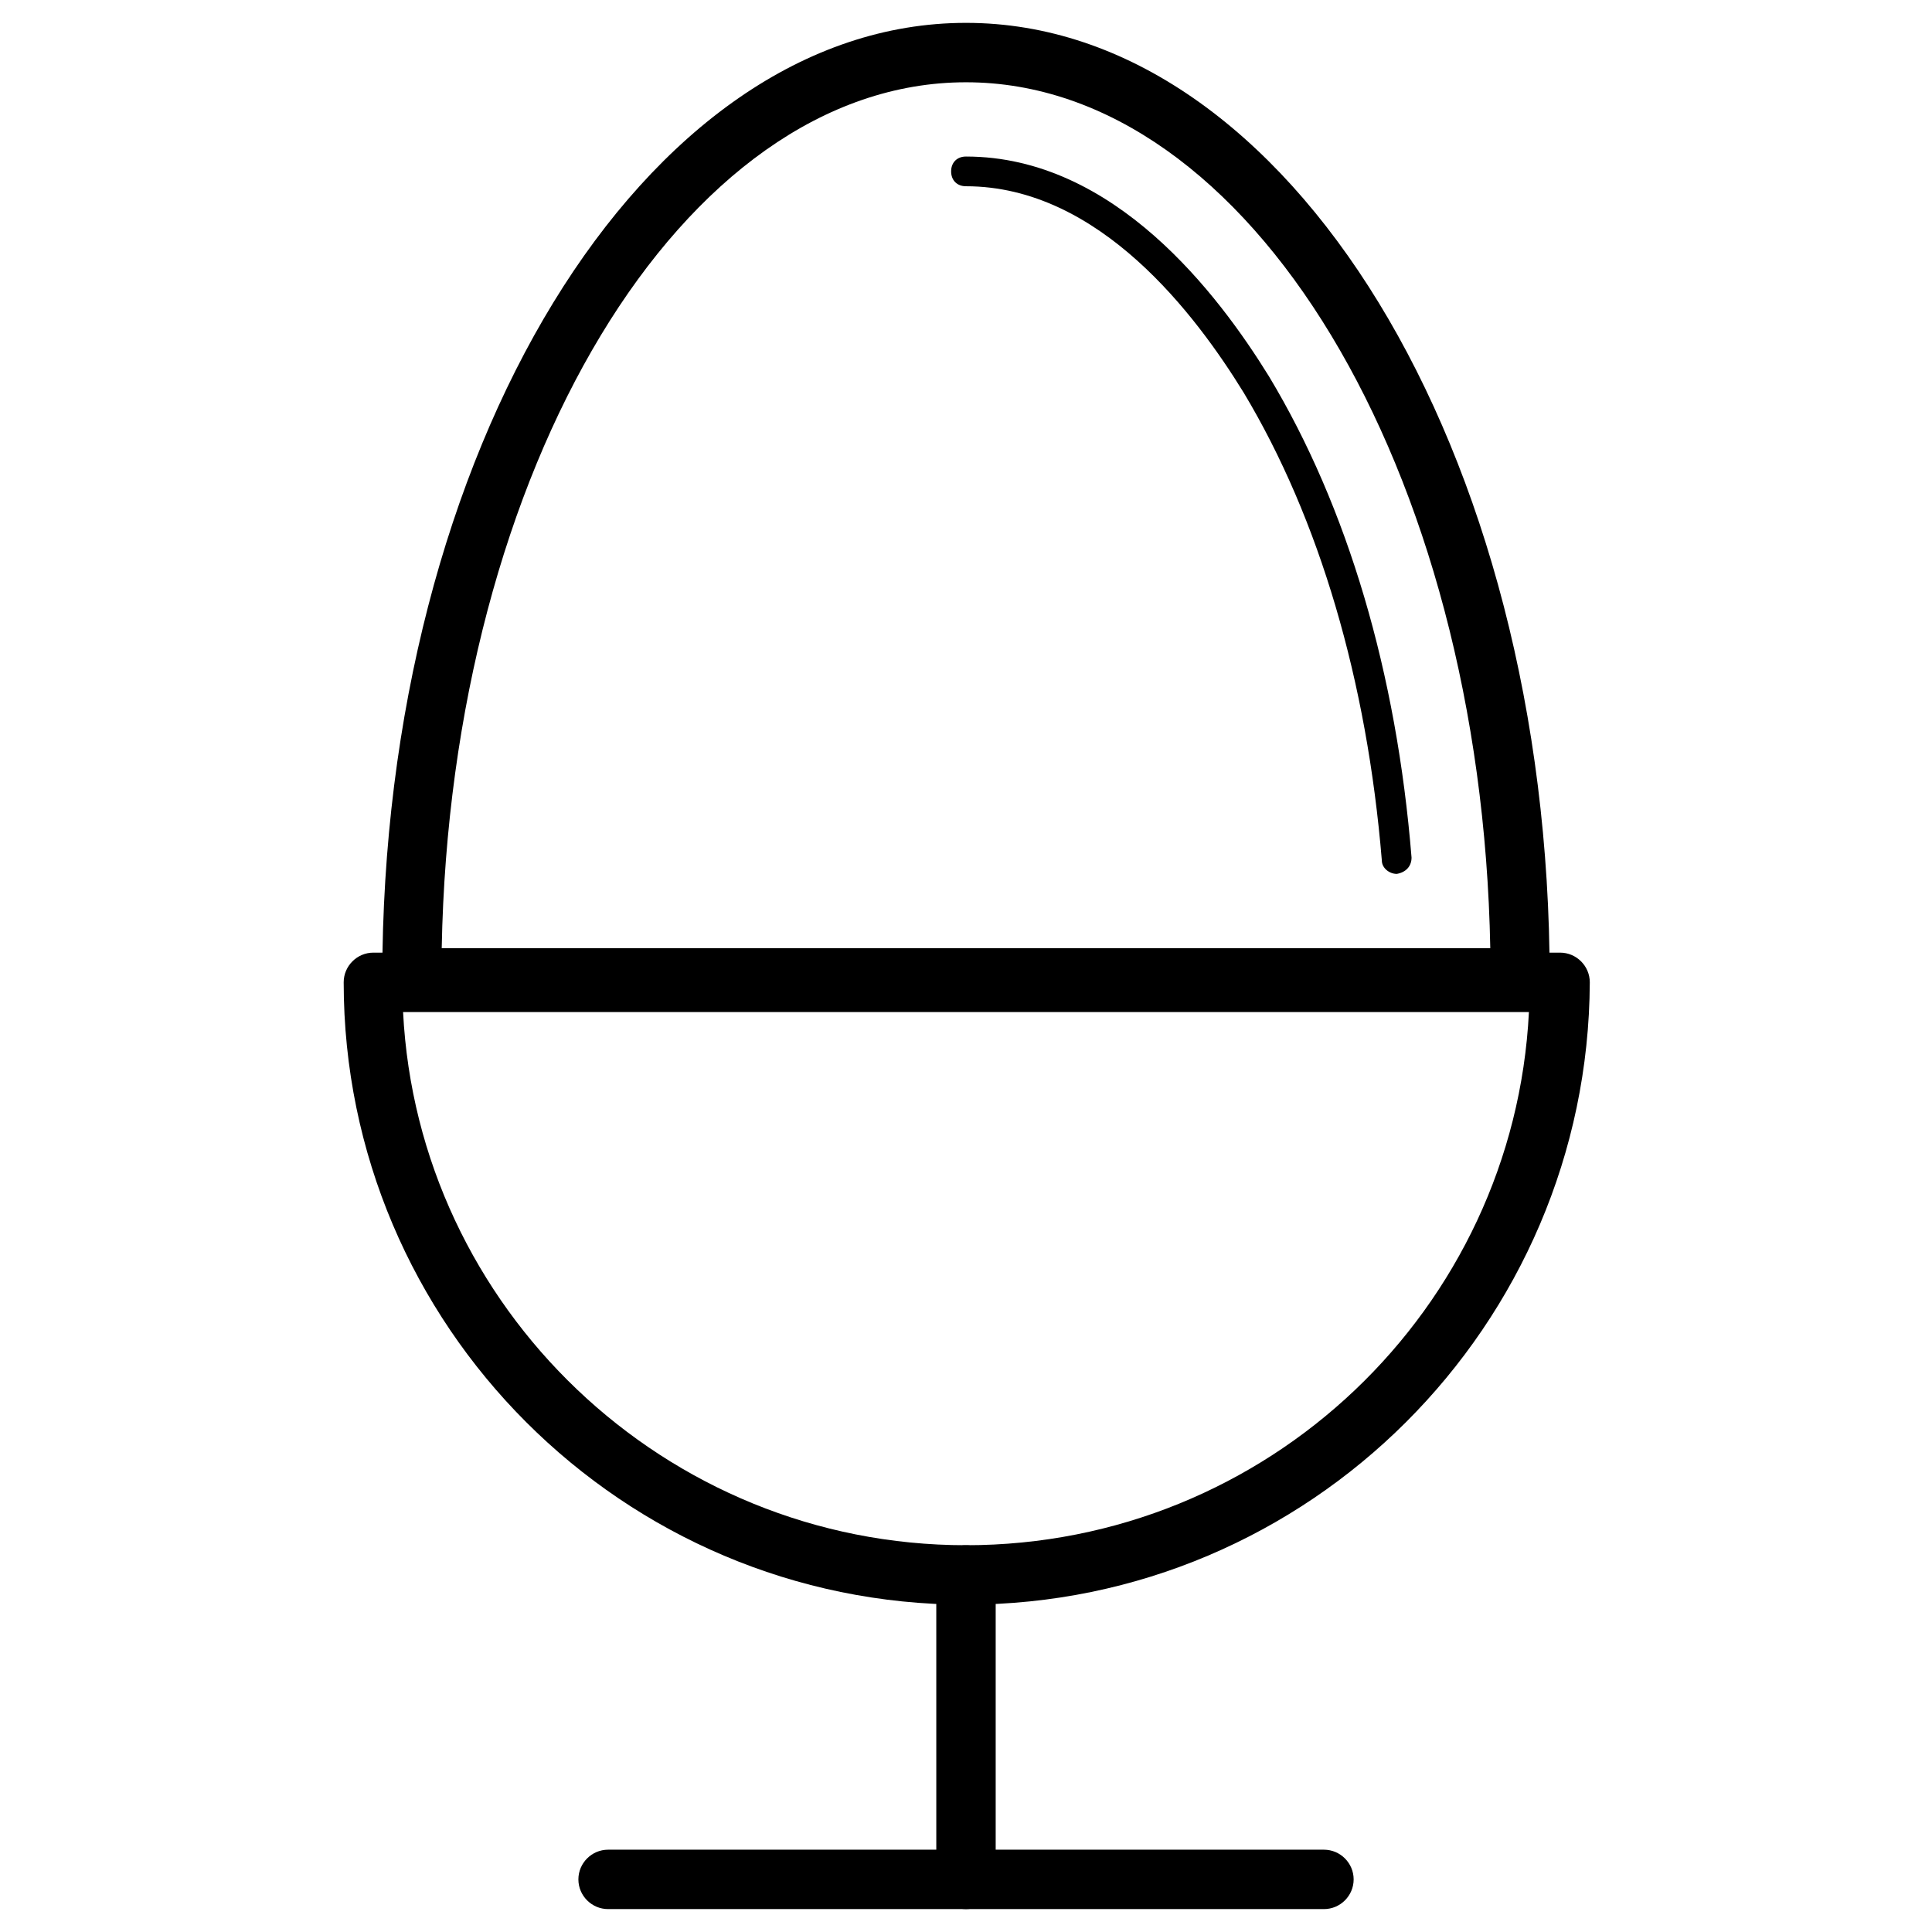
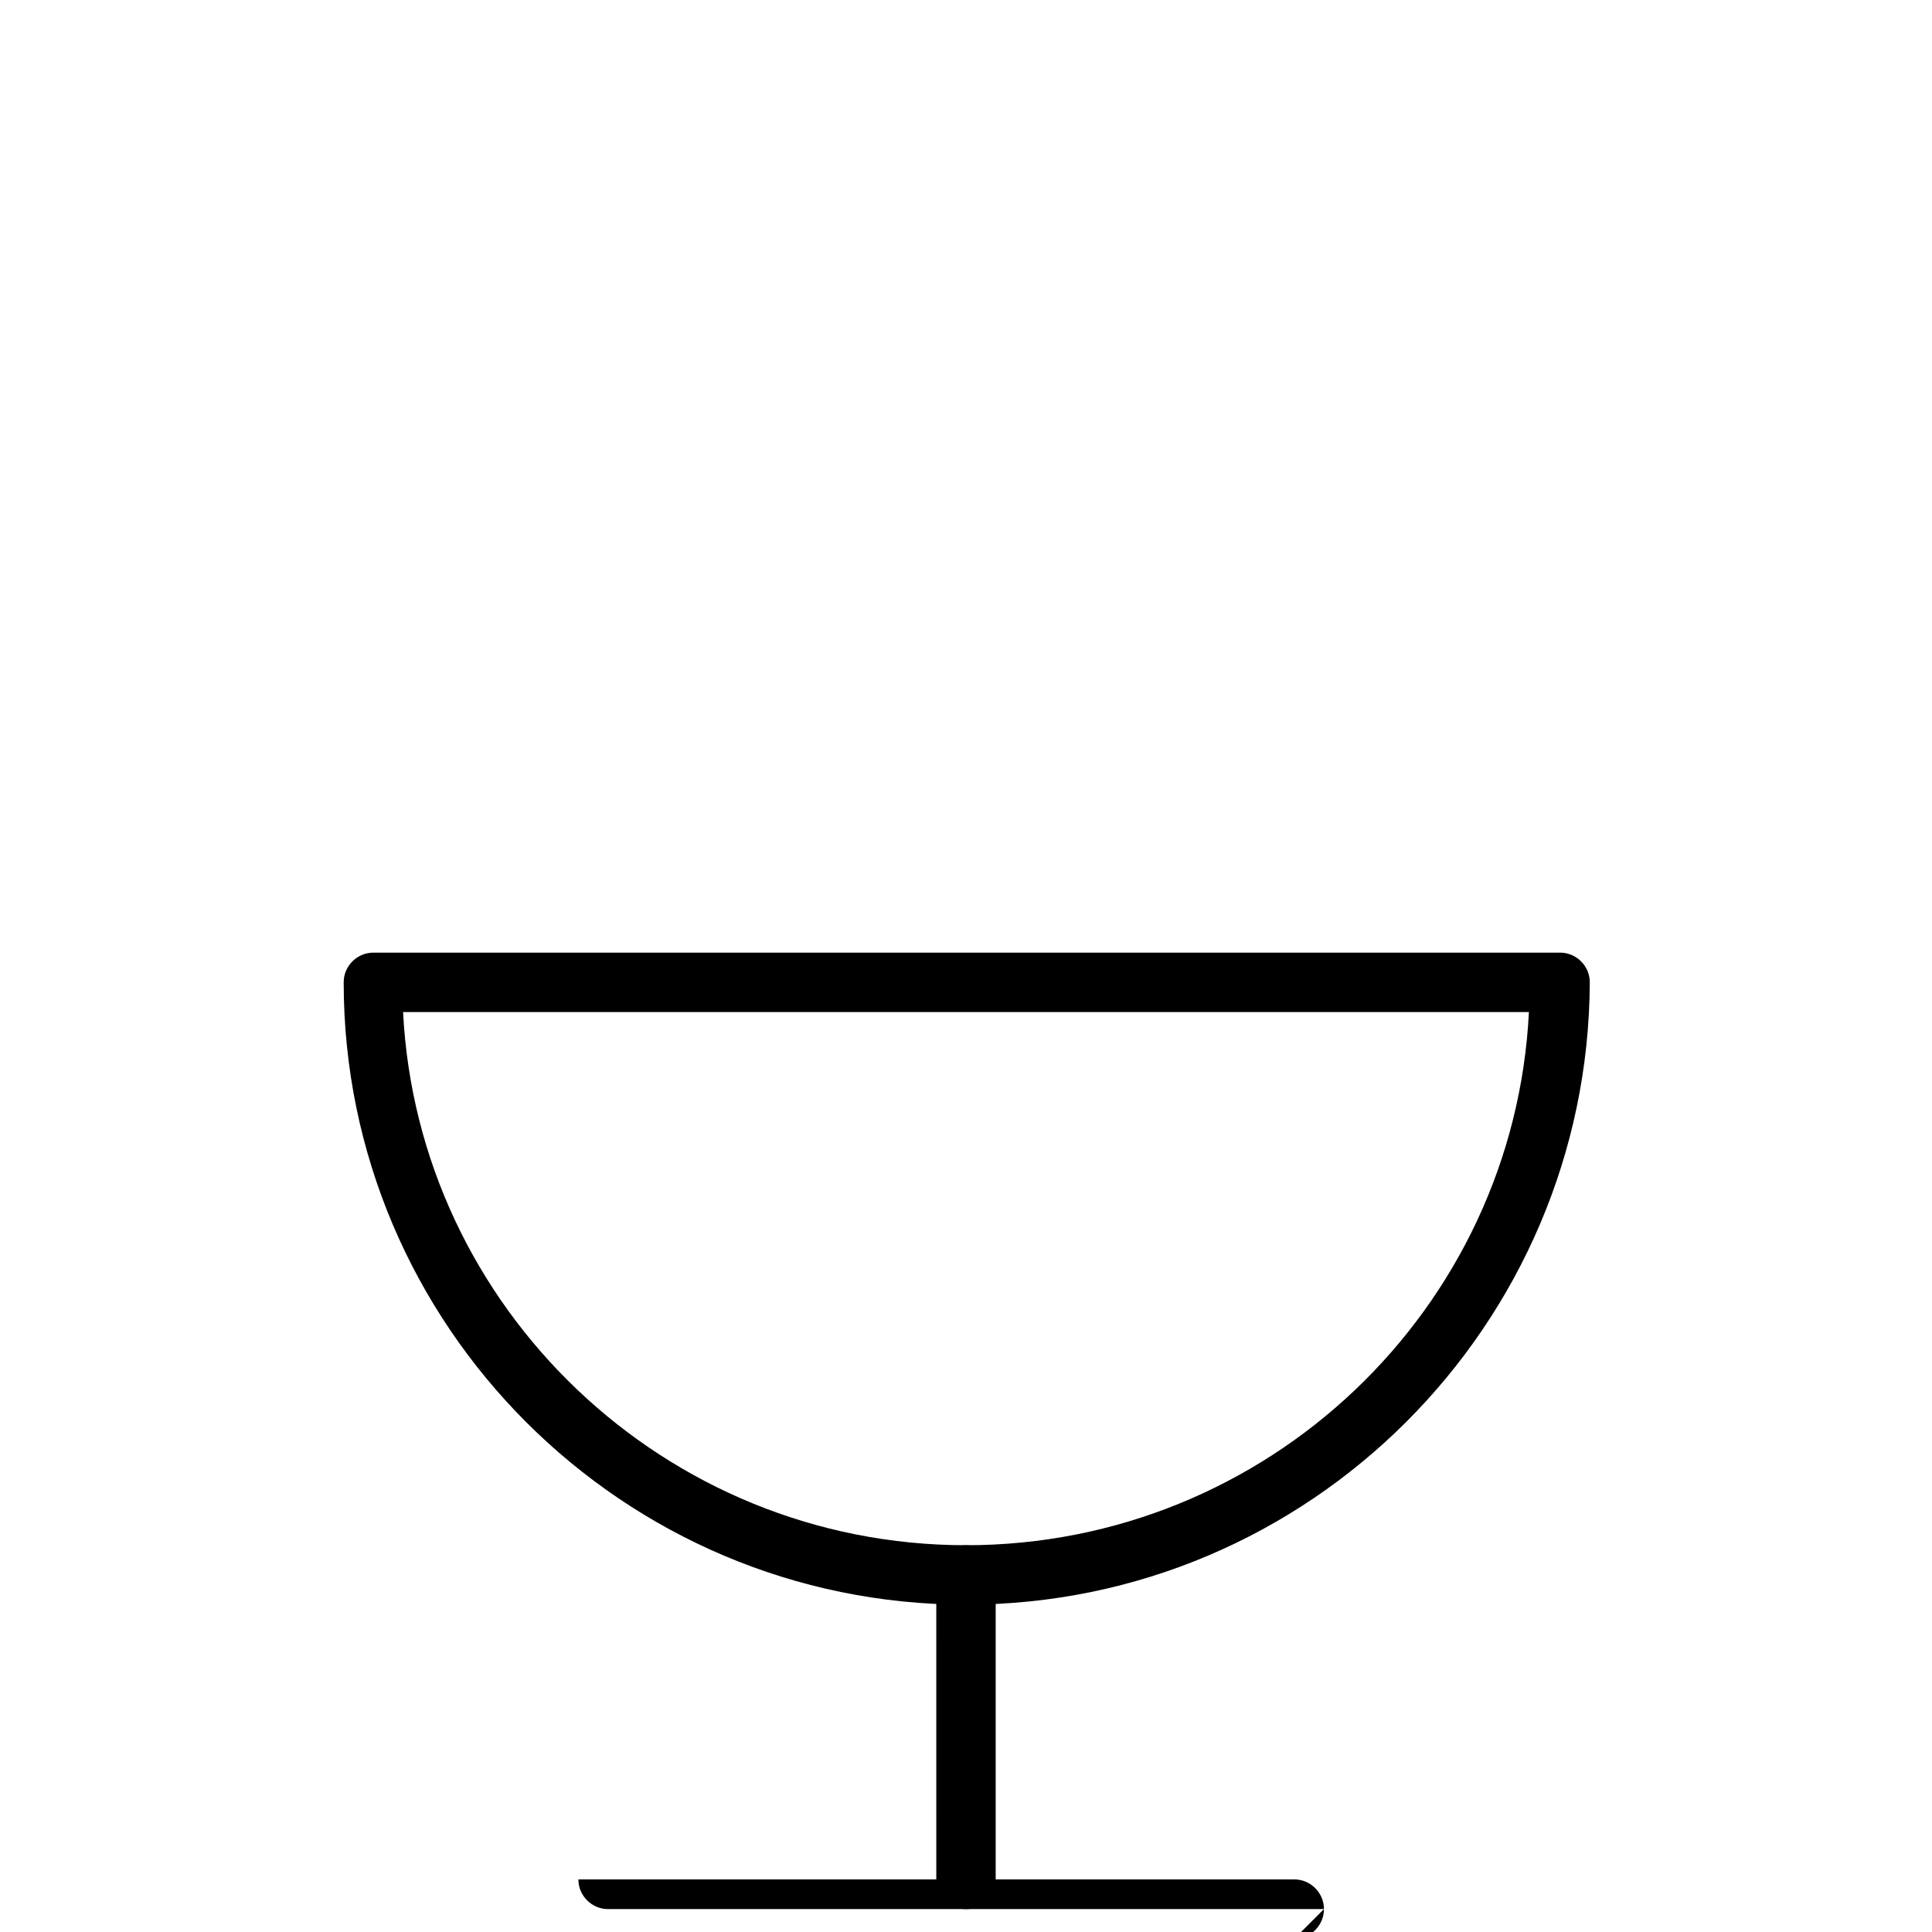
<svg xmlns="http://www.w3.org/2000/svg" fill="#000000" width="800px" height="800px" version="1.1" viewBox="144 144 512 512">
  <g>
    <path d="m400 569.25c-90.922 0-164.92-73.996-164.92-164.92 0-4.328 3.543-7.871 7.871-7.871h314.49c4.328 0 7.871 3.543 7.871 7.871-0.395 90.922-74.391 164.92-165.31 164.92zm-149.18-157.05c3.934 78.328 69.273 141.3 149.18 141.3s145.24-62.582 149.18-141.3z" />
-     <path d="m546.81 411.02h-293.63c-4.328 0-7.871-3.543-7.871-7.871 0-139.73 69.273-253.09 154.69-253.09 85.41 0 154.68 113.36 154.68 253.09 0 4.328-3.543 7.871-7.871 7.871zm-285.75-15.746h277.88c-2.363-127.13-63.766-229.47-138.94-229.47-75.18 0-136.58 102.34-138.94 229.47z" />
-     <path d="m514.14 375.59c-1.969 0-3.938-1.574-3.938-3.543-3.938-47.625-16.531-90.527-36.605-123.98-12.594-20.465-38.18-54.707-73.602-54.707-2.363 0-3.938-1.574-3.938-3.938s1.574-3.938 3.938-3.938c39.359 0 66.914 36.605 80.293 58.254 20.859 34.637 33.852 78.719 37.785 127.53 0 2.363-1.574 3.938-3.934 4.328z" />
    <path d="m400 649.93c-4.328 0-7.871-3.543-7.871-7.871l-0.004-80.688c0-4.328 3.543-7.871 7.871-7.871s7.871 3.543 7.871 7.871v80.688c0.004 4.332-3.539 7.871-7.867 7.871z" />
-     <path d="m494.86 649.93h-189.71c-4.328 0-7.871-3.543-7.871-7.871s3.543-7.871 7.871-7.871h189.71c4.328 0 7.871 3.543 7.871 7.871 0 4.332-3.539 7.871-7.871 7.871z" />
+     <path d="m494.86 649.93h-189.71c-4.328 0-7.871-3.543-7.871-7.871h189.71c4.328 0 7.871 3.543 7.871 7.871 0 4.332-3.539 7.871-7.871 7.871z" />
  </g>
</svg>